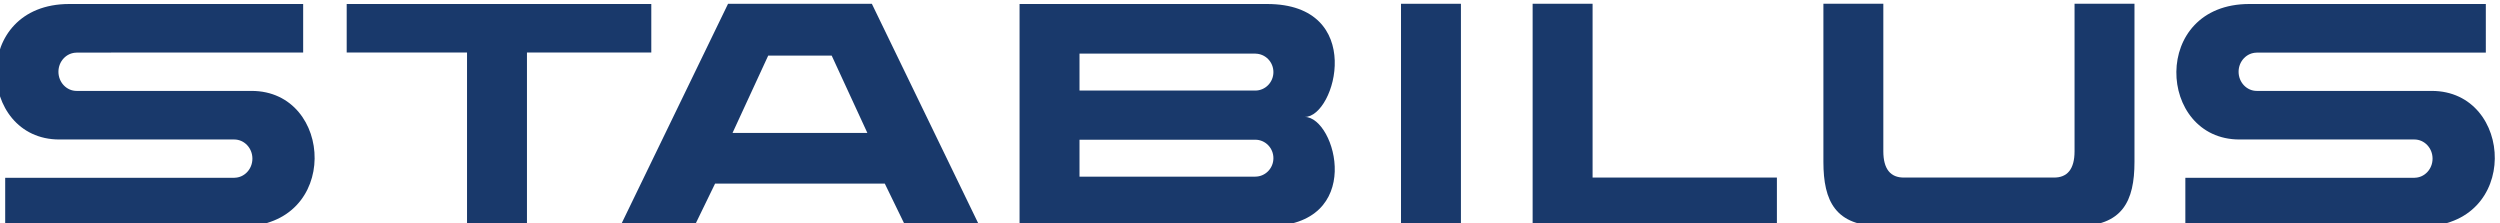
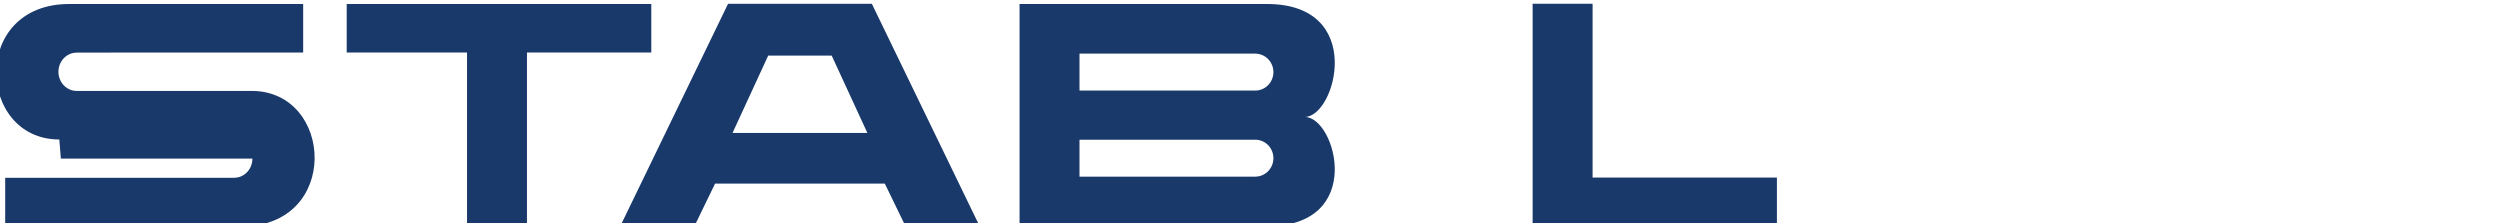
<svg xmlns="http://www.w3.org/2000/svg" xmlns:ns1="http://sodipodi.sourceforge.net/DTD/sodipodi-0.dtd" xmlns:ns2="http://www.inkscape.org/namespaces/inkscape" version="1.1" id="svg2" ns1:docname="Stabilus.svg" ns2:version="1.2 (dc2aedaf03, 2022-05-15)" viewBox="-0.03 -0.02 136.58 12.2">
  <defs id="defs6">
    <clipPath clipPathUnits="userSpaceOnUse" id="clipPath16">
      <path d="M 0,0 H 841.89 V 595.275 H 0 Z" id="path14" />
    </clipPath>
    <clipPath clipPathUnits="userSpaceOnUse" id="clipPath32">
      <path d="M 0,0 H 841.89 V 595.276 H 0 Z" id="path30" />
    </clipPath>
    <clipPath clipPathUnits="userSpaceOnUse" id="clipPath54">
      <path d="M 0,0 H 841.89 V 595.276 H 0 Z" id="path52" />
    </clipPath>
    <clipPath clipPathUnits="userSpaceOnUse" id="clipPath78">
      <path d="M 0,0 H 841.89 V 595.276 H 0 Z" id="path76" />
    </clipPath>
    <clipPath clipPathUnits="userSpaceOnUse" id="clipPath102">
-       <path d="M 0,0 H 841.89 V 595.276 H 0 Z" id="path100" />
-     </clipPath>
+       </clipPath>
    <clipPath clipPathUnits="userSpaceOnUse" id="clipPath110">
-       <path d="M 764.962,572.204 H 1639.98 V 14.947 H 764.962 Z" id="path108" />
-     </clipPath>
+       </clipPath>
    <mask maskUnits="userSpaceOnUse" x="0" y="0" width="1" height="1" id="mask112">
      <g id="g120">
        <g clip-path="url(#clipPath110)" id="g118">
          <g id="g116">
            <g transform="matrix(875.021,0,0,557.257,764.962,14.947)" id="g114" />
          </g>
        </g>
      </g>
    </mask>
    <clipPath clipPathUnits="userSpaceOnUse" id="clipPath128">
      <path d="M 788.376,555.48 H 1595.83 V 37.023 H 788.376 Z" id="path126" />
    </clipPath>
  </defs>
  <ns1:namedview id="namedview4" pagecolor="#505050" bordercolor="#eeeeee" borderopacity="1" ns2:showpageshadow="0" ns2:pageopacity="0" ns2:pagecheckerboard="0" ns2:deskcolor="#505050" showgrid="false" ns2:zoom="11.603053" ns2:cx="77.221057" ns2:cy="18.745067" ns2:window-width="1920" ns2:window-height="1001" ns2:window-x="-9" ns2:window-y="-9" ns2:window-maximized="1" ns2:current-layer="g50" />
  <g id="g8" ns2:groupmode="layer" ns2:label="LU1066226637-JA-2020-PN-EQ-E-00" transform="matrix(1.333,0,0,-1.333,-948.661,741.797)">
    <g id="g10">
      <g id="g12" clip-path="url(#clipPath16)">
        <g id="g18">
          <g id="g20" transform="matrix(844.112,0,0,597.571,-1.008,-1.199)" />
        </g>
      </g>
    </g>
    <g id="g22" transform="translate(747.384,556.345)" style="fill: rgb(25, 57, 107); fill-opacity: 1; --darkreader-inline-fill: #95bfe6;" data-darkreader-inline-fill="">
      <path d="m 0,0 h -5.895 l -4.421,-9.122 h 3.038 l 0.852,1.754 H 0.53 l 0.853,-1.754 h 3.038 z m -5.711,-5.292 1.462,3.169 h 2.603 l 1.462,-3.169 z" style="fill: rgb(25, 57, 107); fill-opacity: 1; fill-rule: nonzero; stroke: none; --darkreader-inline-fill: #95bfe6; --darkreader-inline-stroke: none;" id="path24" data-darkreader-inline-fill="" data-darkreader-inline-stroke="" />
    </g>
    <g id="g26" style="fill: rgb(25, 57, 107); fill-opacity: 1; --darkreader-inline-fill: #95bfe6;" data-darkreader-inline-fill="">
      <g id="g28" clip-path="url(#clipPath32)" style="fill: rgb(25, 57, 107); fill-opacity: 1; --darkreader-inline-fill: #95bfe6;" data-darkreader-inline-fill="">
        <g id="g34" transform="translate(714.082,550.785)" style="fill: rgb(25, 57, 107); fill-opacity: 1; --darkreader-inline-fill: #95bfe6;" data-darkreader-inline-fill="">
-           <path d="M 0,0 C -3.376,0 -3.656,5.553 0.409,5.553 H 9.994 V 3.565 L 0.682,3.562 0.709,3.559 c -0.411,0 -0.745,-0.351 -0.745,-0.783 0,-0.434 0.334,-0.785 0.745,-0.785 h 0.045 7.125 c 3.375,0 3.655,-5.553 -0.409,-5.553 h -9.688 v 1.992 h 9.415 l -0.028,0.002 c 0.412,0 0.745,0.351 0.745,0.784 C 7.914,-0.351 7.581,0 7.169,0 H 7.197 0.063 Z" style="fill: rgb(25, 57, 107); fill-opacity: 1; fill-rule: nonzero; stroke: none; --darkreader-inline-fill: #95bfe6; --darkreader-inline-stroke: none;" id="path36" data-darkreader-inline-fill="" data-darkreader-inline-stroke="" />
+           <path d="M 0,0 C -3.376,0 -3.656,5.553 0.409,5.553 H 9.994 V 3.565 L 0.682,3.562 0.709,3.559 c -0.411,0 -0.745,-0.351 -0.745,-0.783 0,-0.434 0.334,-0.785 0.745,-0.785 h 0.045 7.125 c 3.375,0 3.655,-5.553 -0.409,-5.553 h -9.688 v 1.992 h 9.415 l -0.028,0.002 c 0.412,0 0.745,0.351 0.745,0.784 H 7.197 0.063 Z" style="fill: rgb(25, 57, 107); fill-opacity: 1; fill-rule: nonzero; stroke: none; --darkreader-inline-fill: #95bfe6; --darkreader-inline-stroke: none;" id="path36" data-darkreader-inline-fill="" data-darkreader-inline-stroke="" />
        </g>
      </g>
    </g>
    <g id="g38" transform="translate(738.344,556.338)" style="fill: rgb(25, 57, 107); fill-opacity: 1; --darkreader-inline-fill: #95bfe6;" data-darkreader-inline-fill="">
      <path d="m 0,0 h -12.484 v -1.988 h 4.932 v -7.114 h 2.456 v 7.114 H 0 Z" style="fill: rgb(25, 57, 107); fill-opacity: 1; fill-rule: nonzero; stroke: none; --darkreader-inline-fill: #95bfe6; --darkreader-inline-stroke: none;" id="path40" data-darkreader-inline-fill="" data-darkreader-inline-stroke="" />
    </g>
-     <path d="m 769.07,556.347 h 2.456 v -9.112 h -2.456 z" style="fill: rgb(25, 57, 107); fill-opacity: 1; fill-rule: nonzero; stroke: none; --darkreader-inline-fill: #95bfe6; --darkreader-inline-stroke: none;" id="path42" data-darkreader-inline-fill="" data-darkreader-inline-stroke="" />
    <g id="g44" transform="translate(776.922,549.225)" style="fill: rgb(25, 57, 107); fill-opacity: 1; --darkreader-inline-fill: #95bfe6;" data-darkreader-inline-fill="">
      <path d="M 0,0 V 7.123 H -2.457 V -1.989 H 7.554 V 0 Z" style="fill: rgb(25, 57, 107); fill-opacity: 1; fill-rule: nonzero; stroke: none; --darkreader-inline-fill: #95bfe6; --darkreader-inline-stroke: none;" id="path46" data-darkreader-inline-fill="" data-darkreader-inline-stroke="" />
    </g>
    <g id="g48">
      <g id="g50" clip-path="url(#clipPath54)">
        <g id="g56" transform="translate(796.747,547.236)" style="fill: rgb(25, 57, 107); fill-opacity: 1; --darkreader-inline-fill: #95bfe6;" data-darkreader-inline-fill="">
-           <path d="M 0,0 C 1.893,-0.009 2.384,1.022 2.384,2.63 V 9.112 H -0.072 V 3.064 c 0,-0.723 -0.292,-1.084 -0.856,-1.075 H -7.053 C -7.617,1.98 -7.909,2.341 -7.909,3.064 v 6.048 h -2.456 V 2.63 c 0,-1.608 0.492,-2.639 2.384,-2.63 z" style="fill: rgb(25, 57, 107); fill-opacity: 1; fill-rule: nonzero; stroke: none; --darkreader-inline-fill: #95bfe6; --darkreader-inline-stroke: none;" id="path58" data-darkreader-inline-fill="" data-darkreader-inline-stroke="" />
-         </g>
+           </g>
        <g id="g60" transform="translate(803.434,550.785)" style="fill: rgb(25, 57, 107); fill-opacity: 1; --darkreader-inline-fill: #95bfe6;" data-darkreader-inline-fill="">
-           <path d="m 0,0 c -3.377,0 -3.656,5.553 0.408,5.553 h 9.689 V 3.562 H 0.682 L 0.709,3.559 c -0.411,0 -0.745,-0.351 -0.745,-0.783 0,-0.434 0.334,-0.785 0.745,-0.785 h 0.045 7.125 c 3.376,0 3.655,-5.553 -0.409,-5.553 H -2.218 V -1.57 H 7.197 L 7.17,-1.568 c 0.411,0 0.744,0.351 0.744,0.784 C 7.914,-0.351 7.581,0 7.17,0 H 7.197 0.062 Z" style="fill: rgb(25, 57, 107); fill-opacity: 1; fill-rule: nonzero; stroke: none; --darkreader-inline-fill: #95bfe6; --darkreader-inline-stroke: none;" id="path62" data-darkreader-inline-fill="" data-darkreader-inline-stroke="" />
-         </g>
+           </g>
        <g id="g64" transform="translate(763.579,547.228)" style="fill: rgb(25, 57, 107); fill-opacity: 1; --darkreader-inline-fill: #95bfe6;" data-darkreader-inline-fill="">
          <path d="M 0,0 H -10.142 V 9.11 H 0 C 4.065,9.11 2.82,4.481 1.547,4.481 2.82,4.481 4.065,0 0,0 m -0.482,5.562 c 0.411,0 0.744,0.339 0.744,0.757 0,0.417 -0.333,0.756 -0.744,0.756 l 0.027,0.002 h -7.23 V 5.562 h 7.23 z m 0.027,-2.014 h -7.23 V 2.033 h 7.23 l -0.027,0.002 c 0.411,0 0.744,0.339 0.744,0.757 0,0.418 -0.333,0.756 -0.744,0.756 z" style="fill: rgb(25, 57, 107); fill-opacity: 1; fill-rule: nonzero; stroke: none; --darkreader-inline-fill: #95bfe6; --darkreader-inline-stroke: none;" id="path66" data-darkreader-inline-fill="" data-darkreader-inline-stroke="" />
        </g>
      </g>
    </g>
  </g>
</svg>